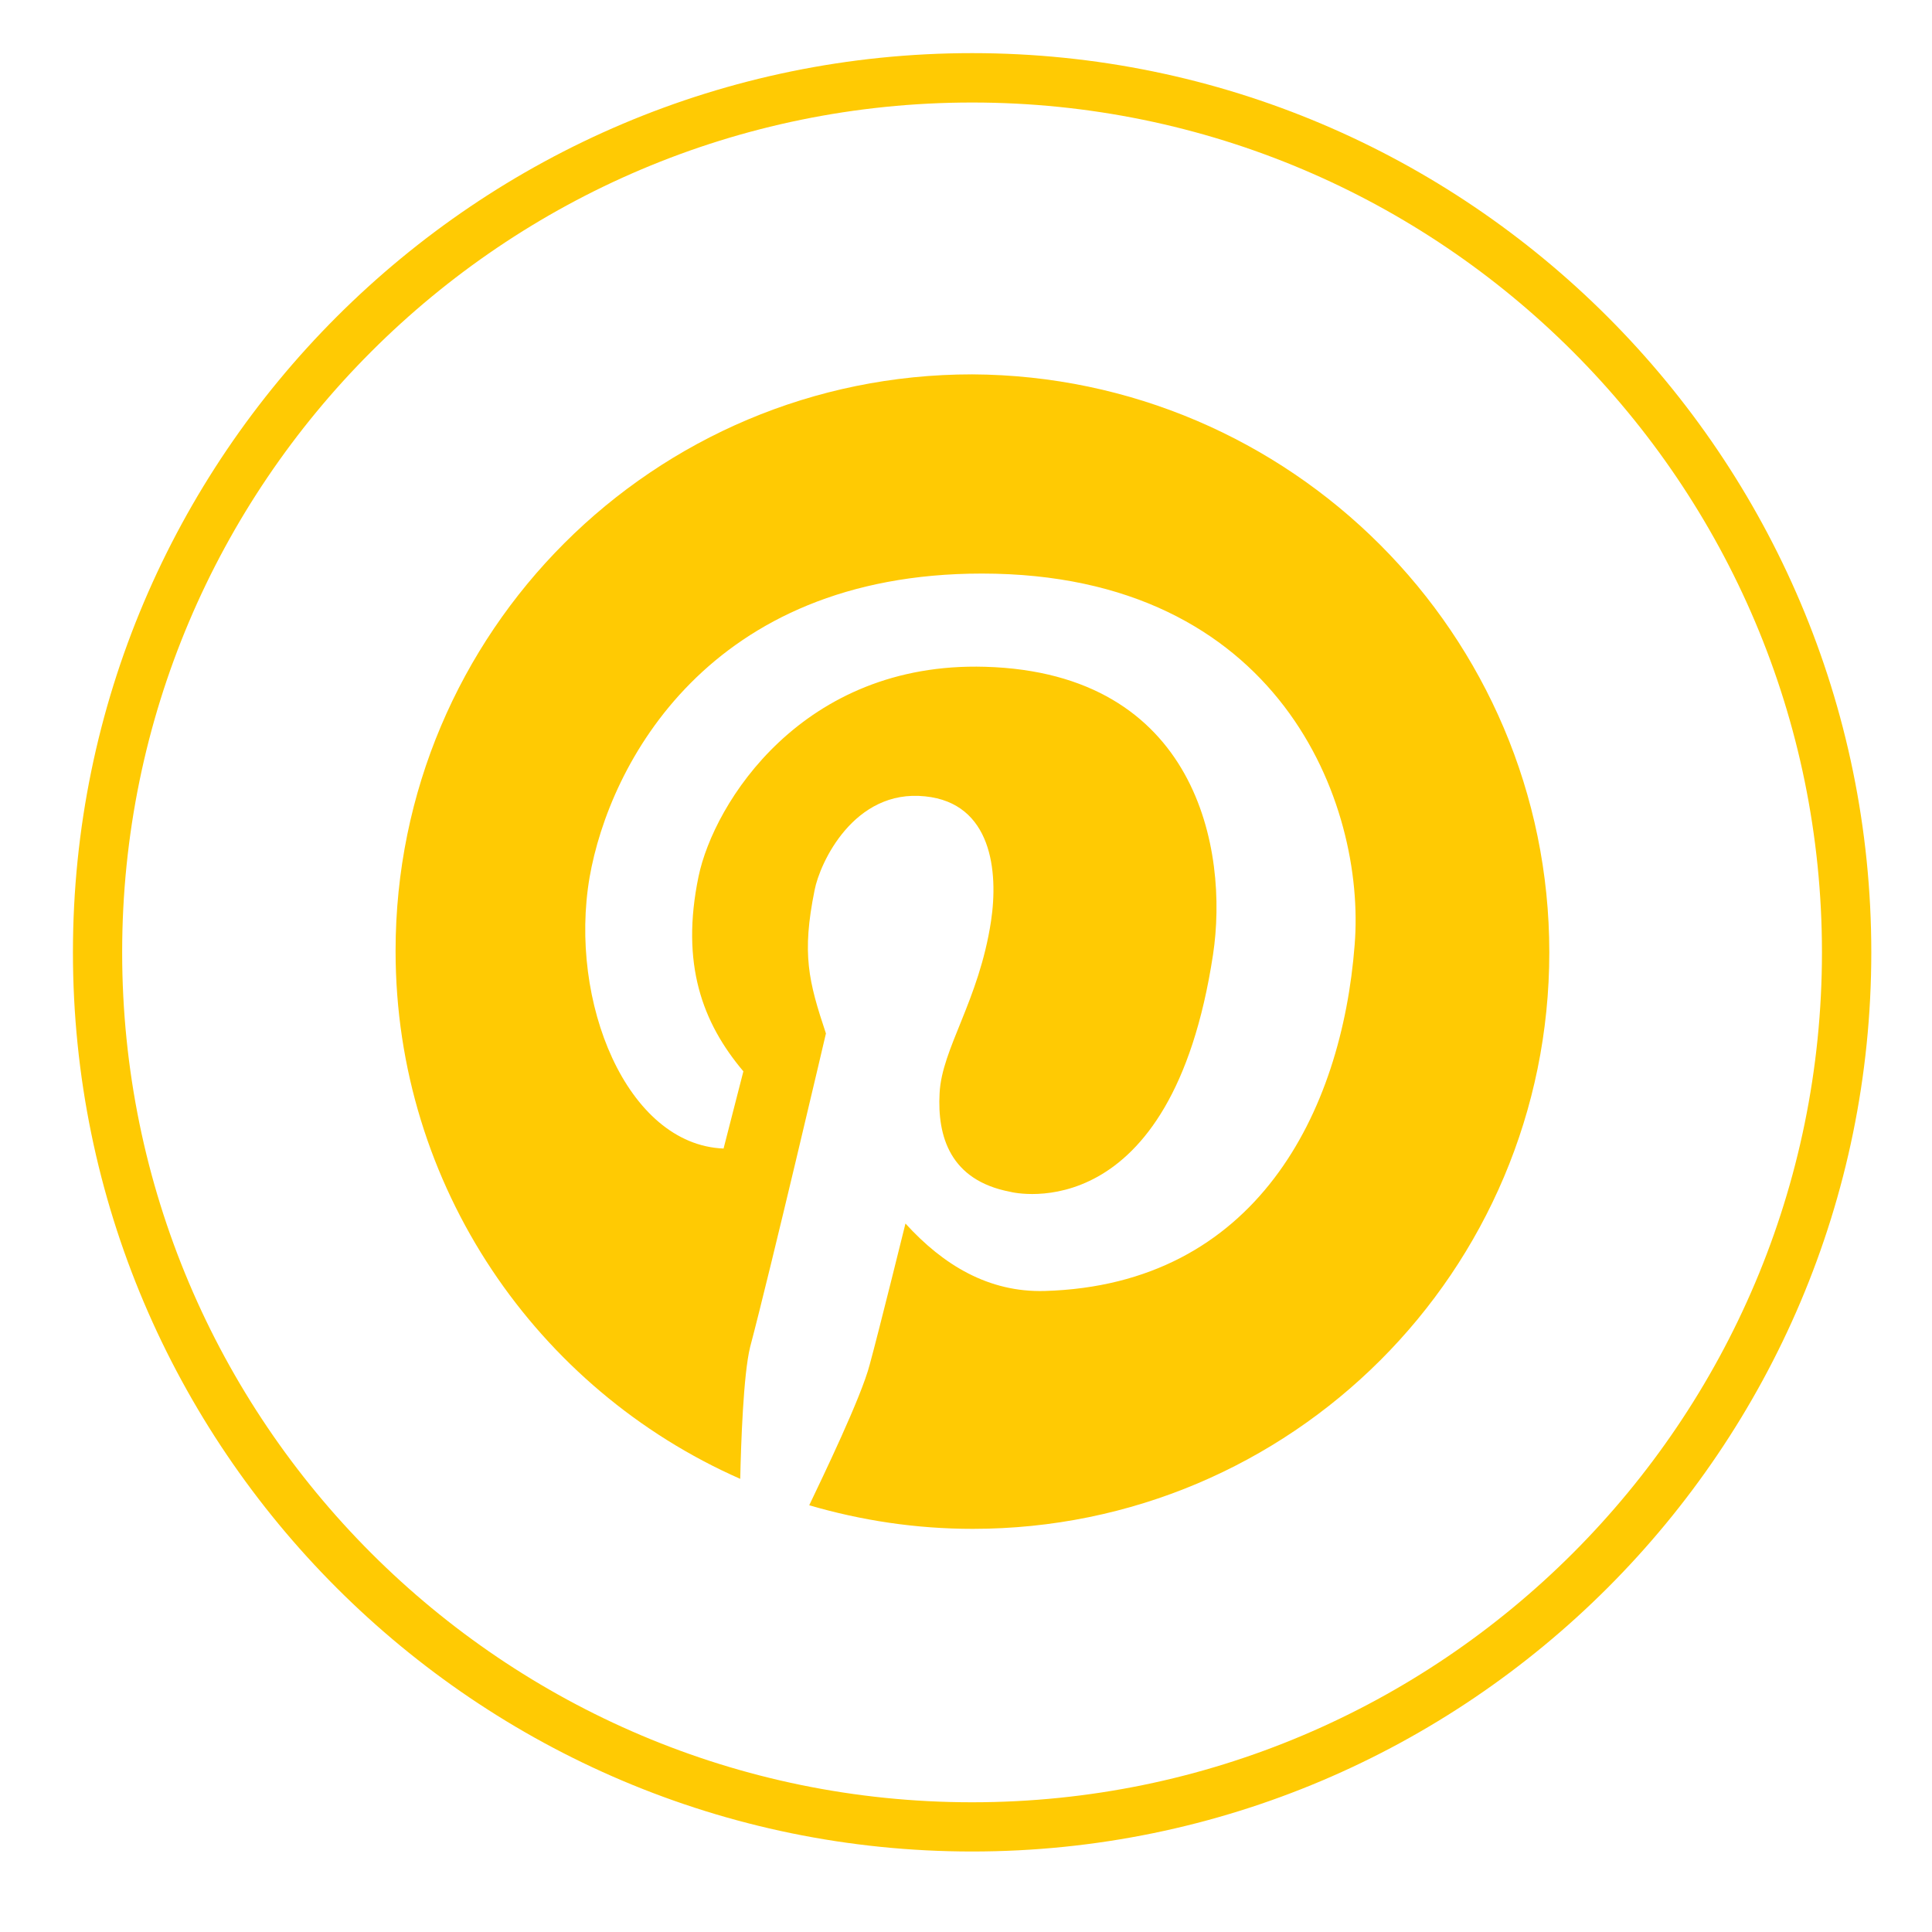
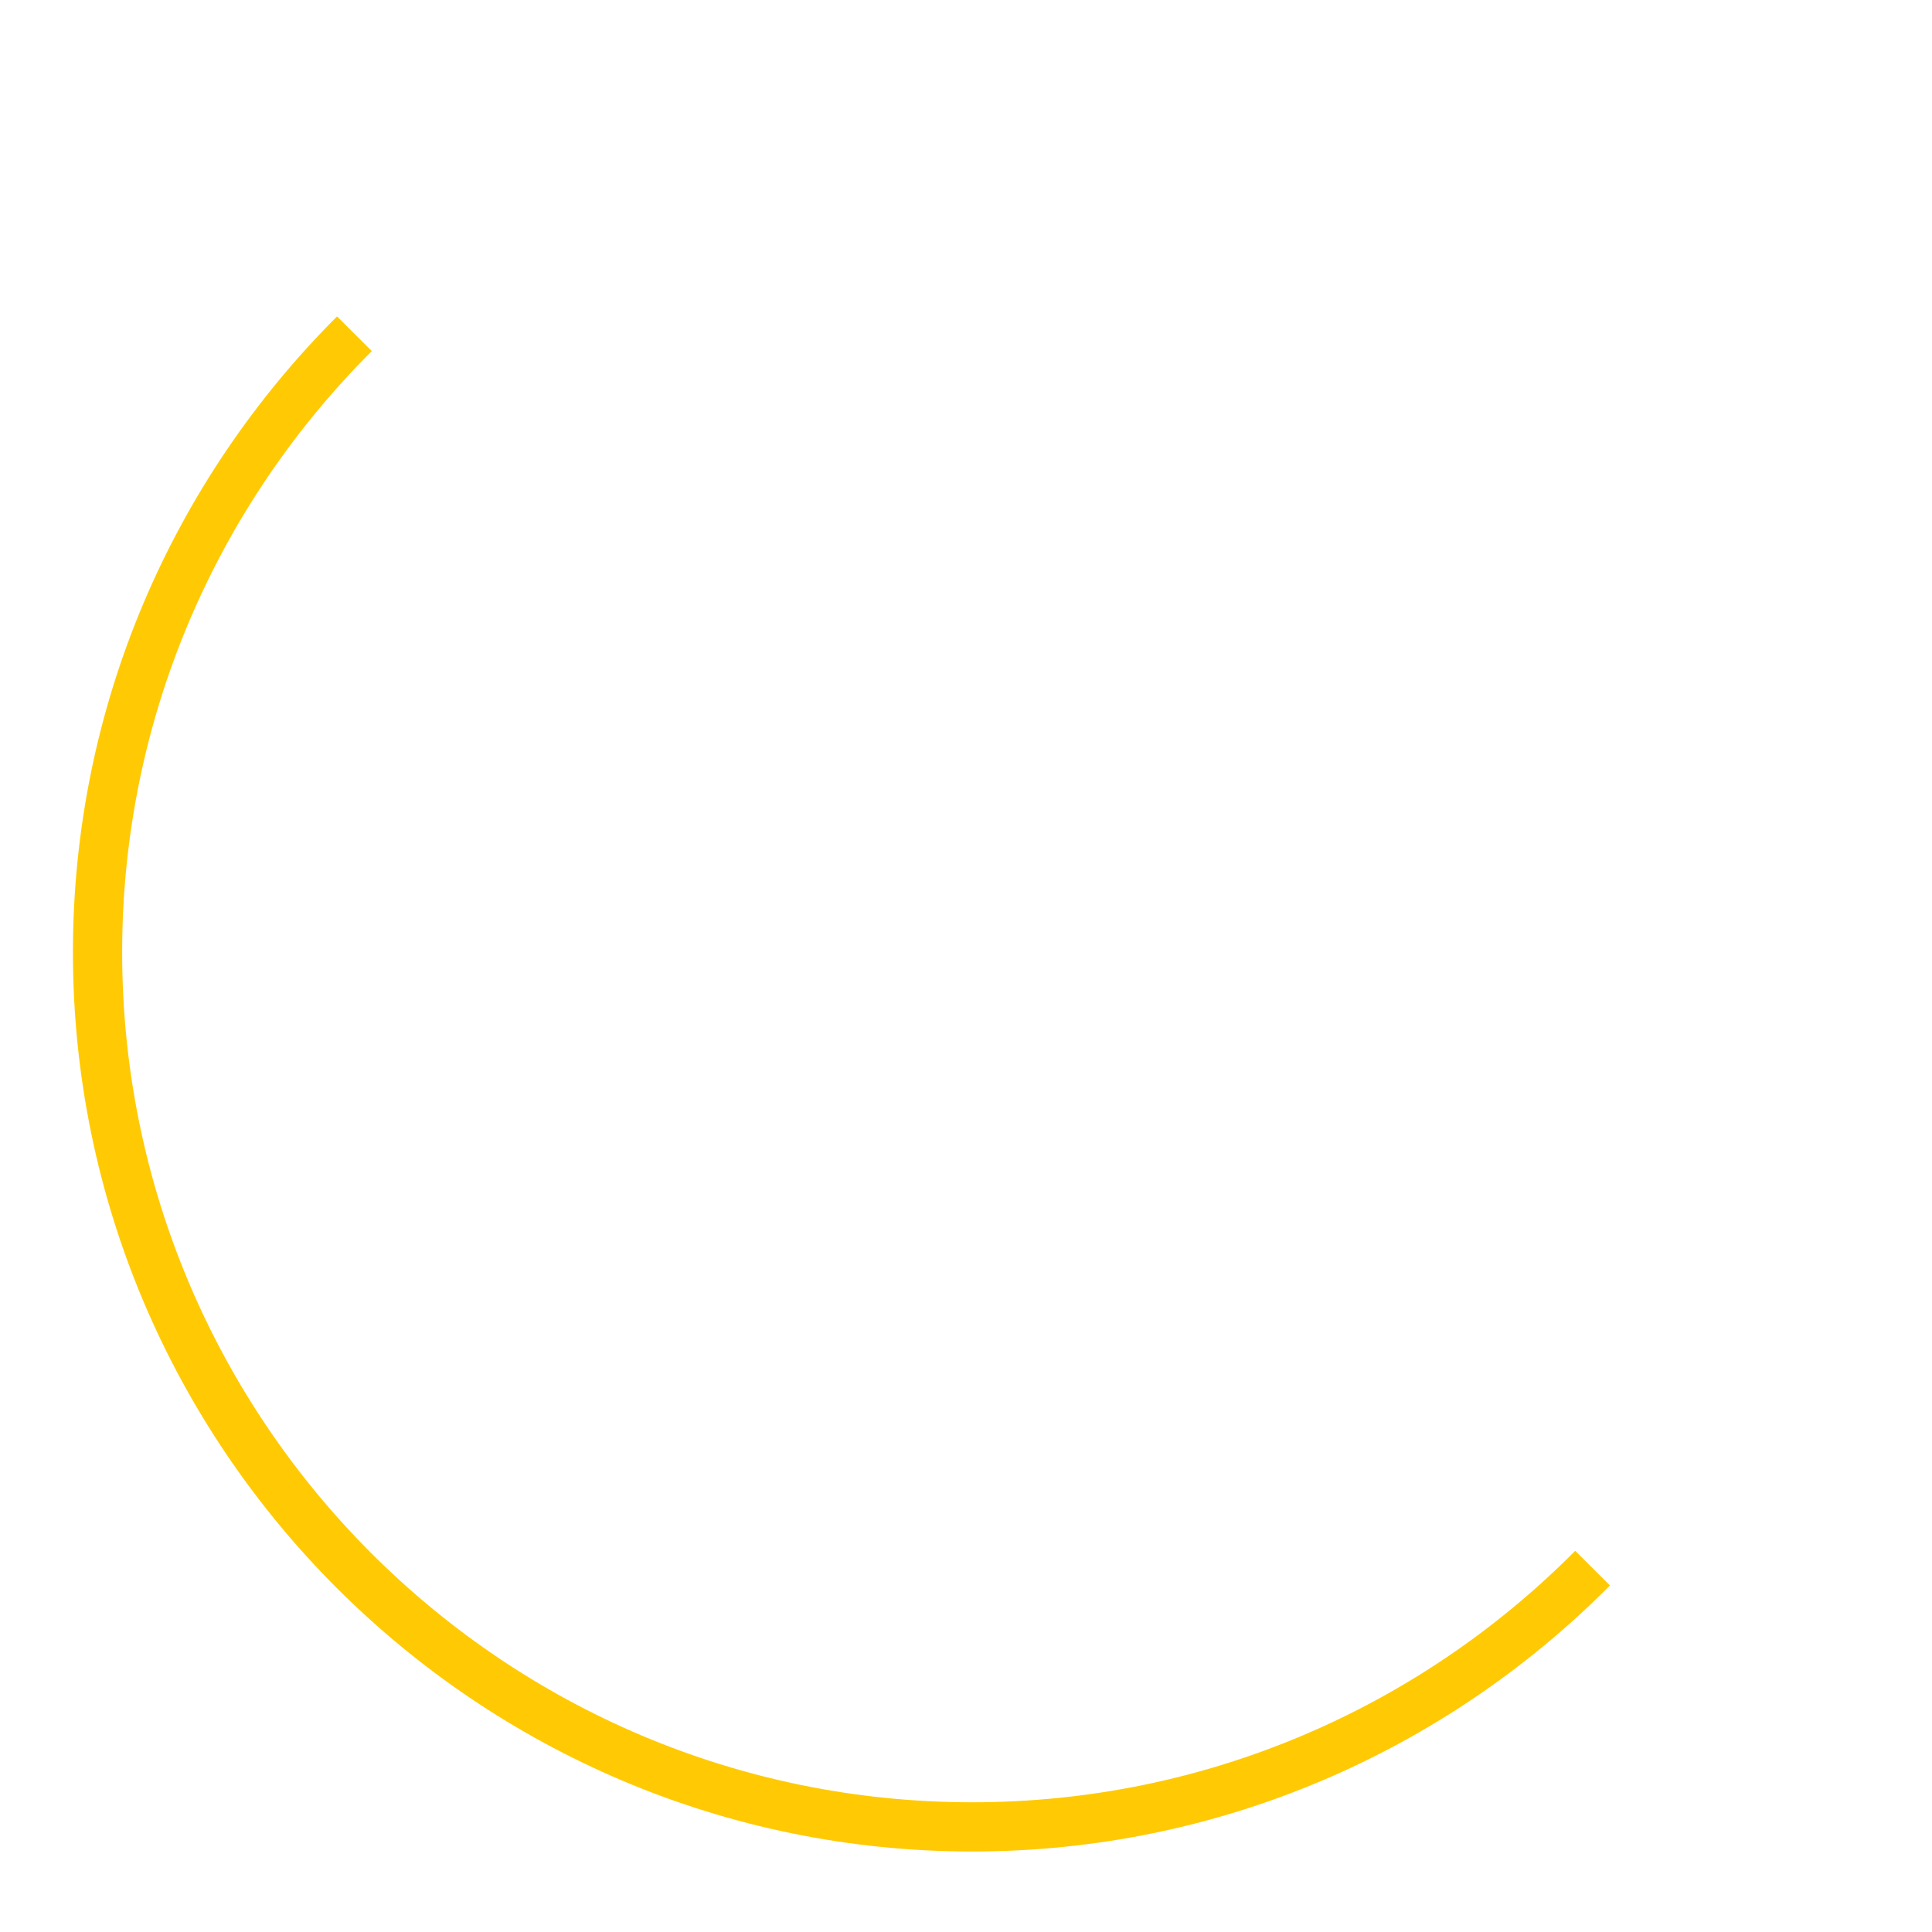
<svg xmlns="http://www.w3.org/2000/svg" width="64" zoomAndPan="magnify" viewBox="0 0 48 48" height="64" preserveAspectRatio="xMidYMid meet" version="1.2">
  <defs>
    <clipPath id="6d4f67600f">
-       <path d="M 1.812 1.32 L 46.629 1.32 L 46.629 46 L 1.812 46 Z M 1.812 1.32 " />
+       <path d="M 1.812 1.32 L 46.629 46 L 1.812 46 Z M 1.812 1.32 " />
    </clipPath>
  </defs>
  <g id="b1250b59fa">
-     <path style=" stroke:none;fill-rule:nonzero;fill:#ffca03;fill-opacity:1;" d="M 38.492 23.66 C 38.492 31.586 32.074 37.984 24.168 37.984 C 22.758 37.984 21.402 37.777 20.105 37.398 C 20.426 36.723 21.402 34.707 21.609 33.898 C 21.836 33.07 22.496 30.398 22.496 30.398 C 23.438 31.434 24.566 32.113 25.957 32.074 C 31.207 31.922 33.336 27.633 33.656 23.473 C 33.938 19.973 31.793 14.25 24.395 14.25 C 17.602 14.25 15.137 18.992 14.648 21.797 C 14.121 24.883 15.57 28.441 17.977 28.535 L 18.469 26.617 C 17.449 25.41 16.906 23.945 17.355 21.777 C 17.734 19.953 19.934 16.434 24.473 16.566 C 29.742 16.715 30.531 21.121 30.137 23.719 C 29.102 30.531 25.223 29.645 25.094 29.609 C 23.605 29.324 23.285 28.234 23.344 27.16 C 23.398 26.051 24.32 24.867 24.621 22.891 C 24.809 21.648 24.641 19.953 22.984 19.785 C 21.215 19.598 20.367 21.441 20.238 22.117 C 19.918 23.699 20.086 24.375 20.52 25.676 C 20.52 25.676 19.164 31.473 18.637 33.465 C 18.469 34.145 18.41 35.855 18.391 36.742 C 13.348 34.52 9.828 29.477 9.828 23.625 C 9.828 15.699 16.246 9.301 24.152 9.301 C 32.055 9.34 38.492 15.758 38.492 23.66 Z M 38.492 23.66 " />
    <g clip-rule="nonzero" clip-path="url(#6d4f67600f)">
      <path style=" stroke:none;fill-rule:nonzero;fill:#ffca03;fill-opacity:1;" d="M 24.152 46 C 11.844 46 1.812 35.988 1.812 23.66 C 1.812 11.336 11.844 1.32 24.152 1.32 C 36.477 1.32 46.492 11.352 46.492 23.66 C 46.492 35.969 36.477 46 24.152 46 Z M 24.152 2.547 C 12.5 2.547 3.035 12.012 3.035 23.66 C 3.035 35.312 12.5 44.777 24.152 44.777 C 35.801 44.777 45.266 35.312 45.266 23.66 C 45.266 12.012 35.801 2.547 24.152 2.547 Z M 24.152 2.547 " />
    </g>
  </g>
</svg>